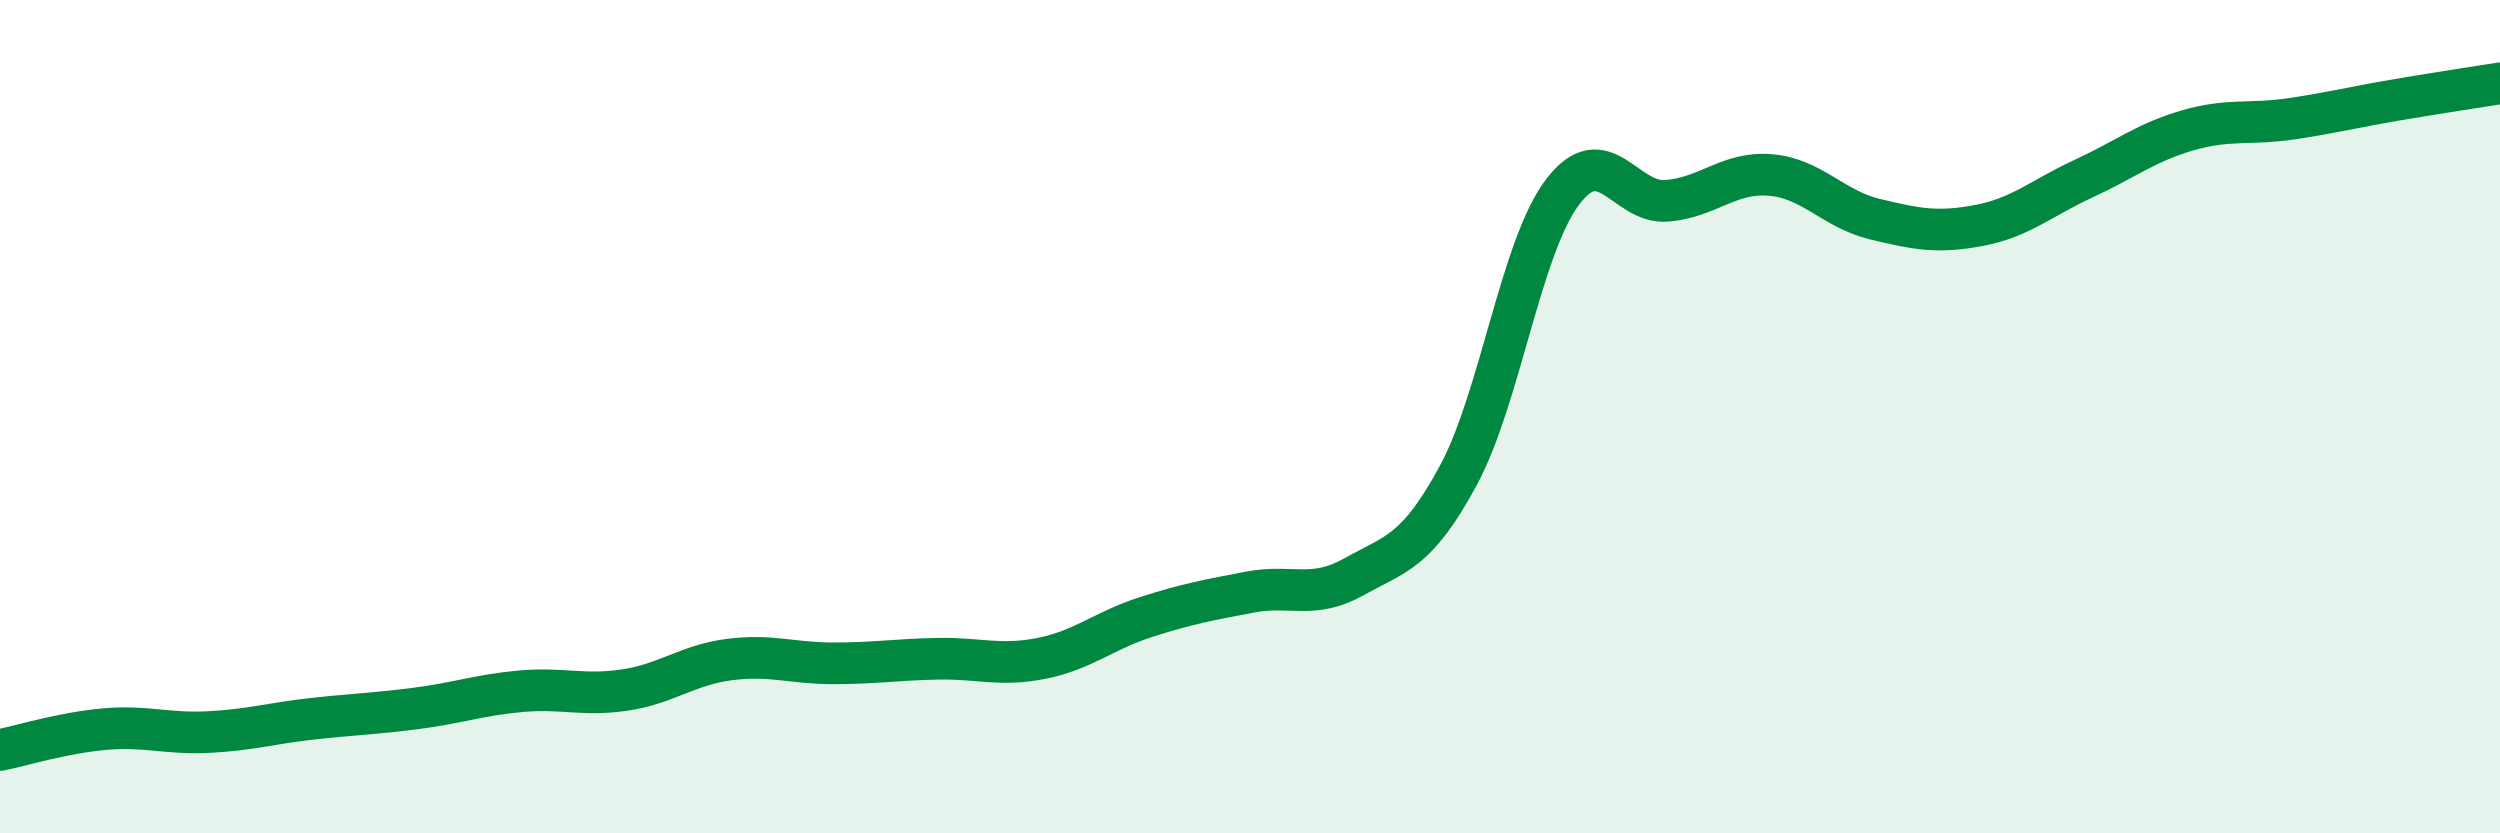
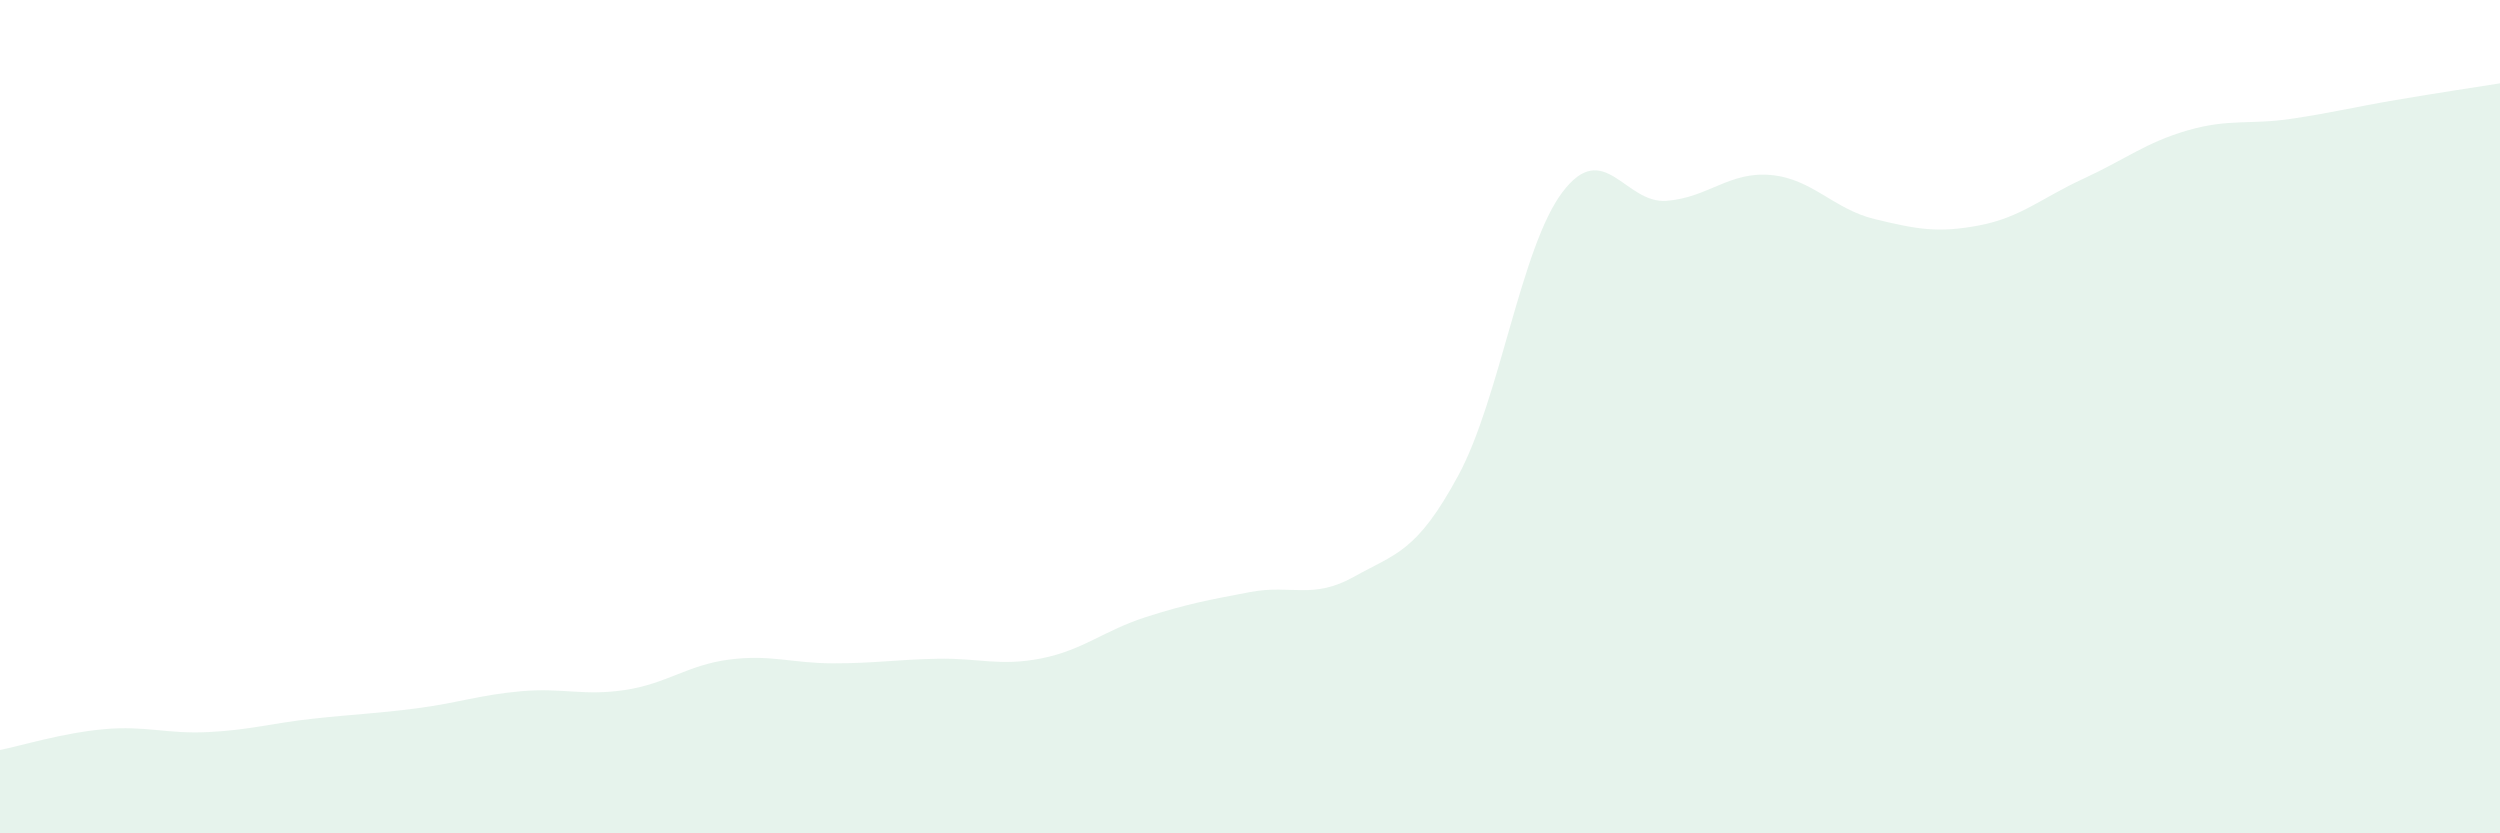
<svg xmlns="http://www.w3.org/2000/svg" width="60" height="20" viewBox="0 0 60 20">
  <path d="M 0,18 C 0.5,17.9 1.5,17.59 2.5,17.5 C 3.5,17.41 4,17.62 5,17.57 C 6,17.52 6.5,17.36 7.5,17.25 C 8.5,17.14 9,17.13 10,17 C 11,16.87 11.5,16.68 12.5,16.59 C 13.5,16.5 14,16.71 15,16.56 C 16,16.41 16.5,15.96 17.5,15.83 C 18.5,15.7 19,15.92 20,15.92 C 21,15.92 21.5,15.83 22.5,15.81 C 23.5,15.79 24,16 25,15.8 C 26,15.6 26.5,15.13 27.5,14.81 C 28.5,14.49 29,14.4 30,14.21 C 31,14.02 31.5,14.4 32.5,13.84 C 33.5,13.28 34,13.26 35,11.41 C 36,9.56 36.5,5.93 37.5,4.61 C 38.5,3.29 39,4.9 40,4.82 C 41,4.74 41.5,4.11 42.5,4.2 C 43.5,4.29 44,5.02 45,5.26 C 46,5.5 46.5,5.6 47.5,5.41 C 48.5,5.22 49,4.75 50,4.29 C 51,3.83 51.5,3.42 52.5,3.13 C 53.5,2.84 54,3 55,2.85 C 56,2.7 56.5,2.57 57.5,2.4 C 58.5,2.23 59.5,2.08 60,2L60 20L0 20Z" fill="#008740" opacity="0.1" stroke-linecap="round" stroke-linejoin="round" />
-   <path d="M 0,18 C 0.5,17.9 1.5,17.59 2.5,17.5 C 3.5,17.41 4,17.62 5,17.57 C 6,17.52 6.5,17.36 7.5,17.25 C 8.5,17.14 9,17.13 10,17 C 11,16.87 11.5,16.68 12.5,16.59 C 13.5,16.5 14,16.71 15,16.56 C 16,16.41 16.5,15.96 17.5,15.83 C 18.5,15.7 19,15.92 20,15.92 C 21,15.92 21.5,15.83 22.5,15.81 C 23.5,15.79 24,16 25,15.8 C 26,15.6 26.5,15.13 27.5,14.81 C 28.5,14.49 29,14.4 30,14.21 C 31,14.02 31.5,14.4 32.5,13.84 C 33.5,13.28 34,13.26 35,11.41 C 36,9.56 36.5,5.93 37.5,4.61 C 38.5,3.29 39,4.9 40,4.82 C 41,4.74 41.5,4.11 42.5,4.2 C 43.5,4.29 44,5.02 45,5.26 C 46,5.5 46.5,5.6 47.5,5.41 C 48.5,5.22 49,4.75 50,4.29 C 51,3.83 51.5,3.42 52.5,3.13 C 53.5,2.84 54,3 55,2.85 C 56,2.7 56.5,2.57 57.5,2.4 C 58.5,2.23 59.5,2.08 60,2" stroke="#008740" stroke-width="1" fill="none" stroke-linecap="round" stroke-linejoin="round" />
</svg>